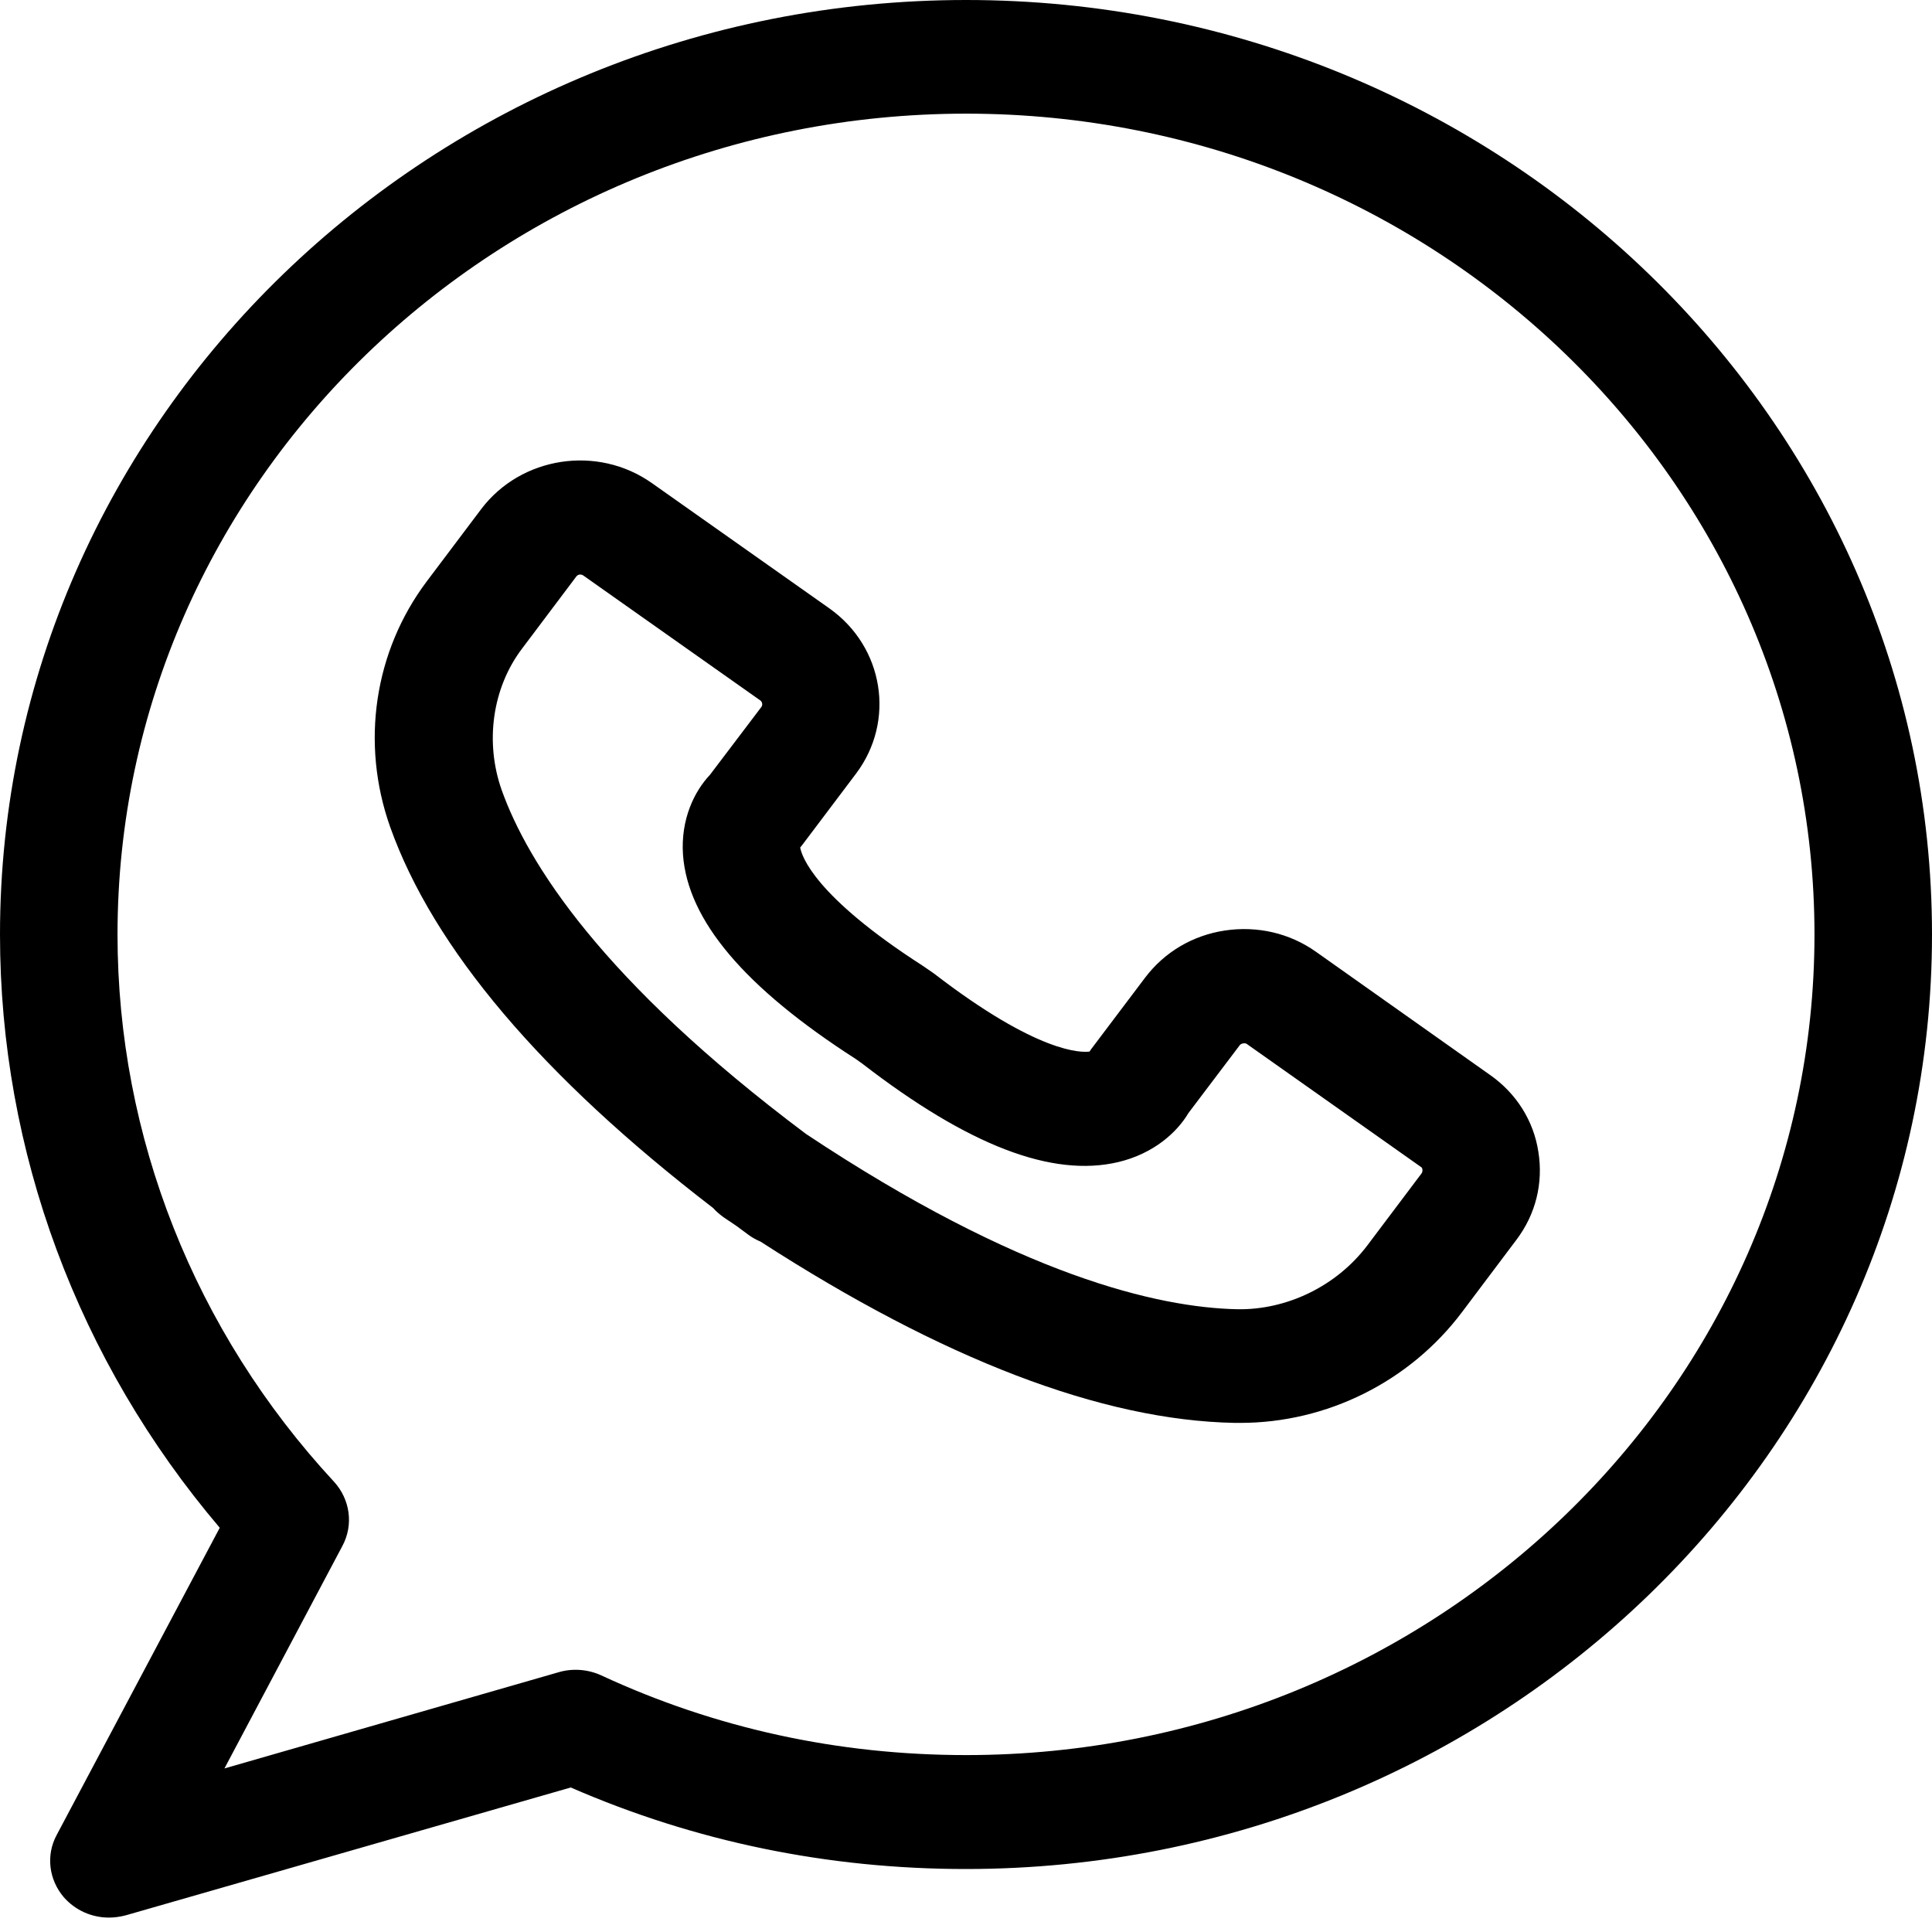
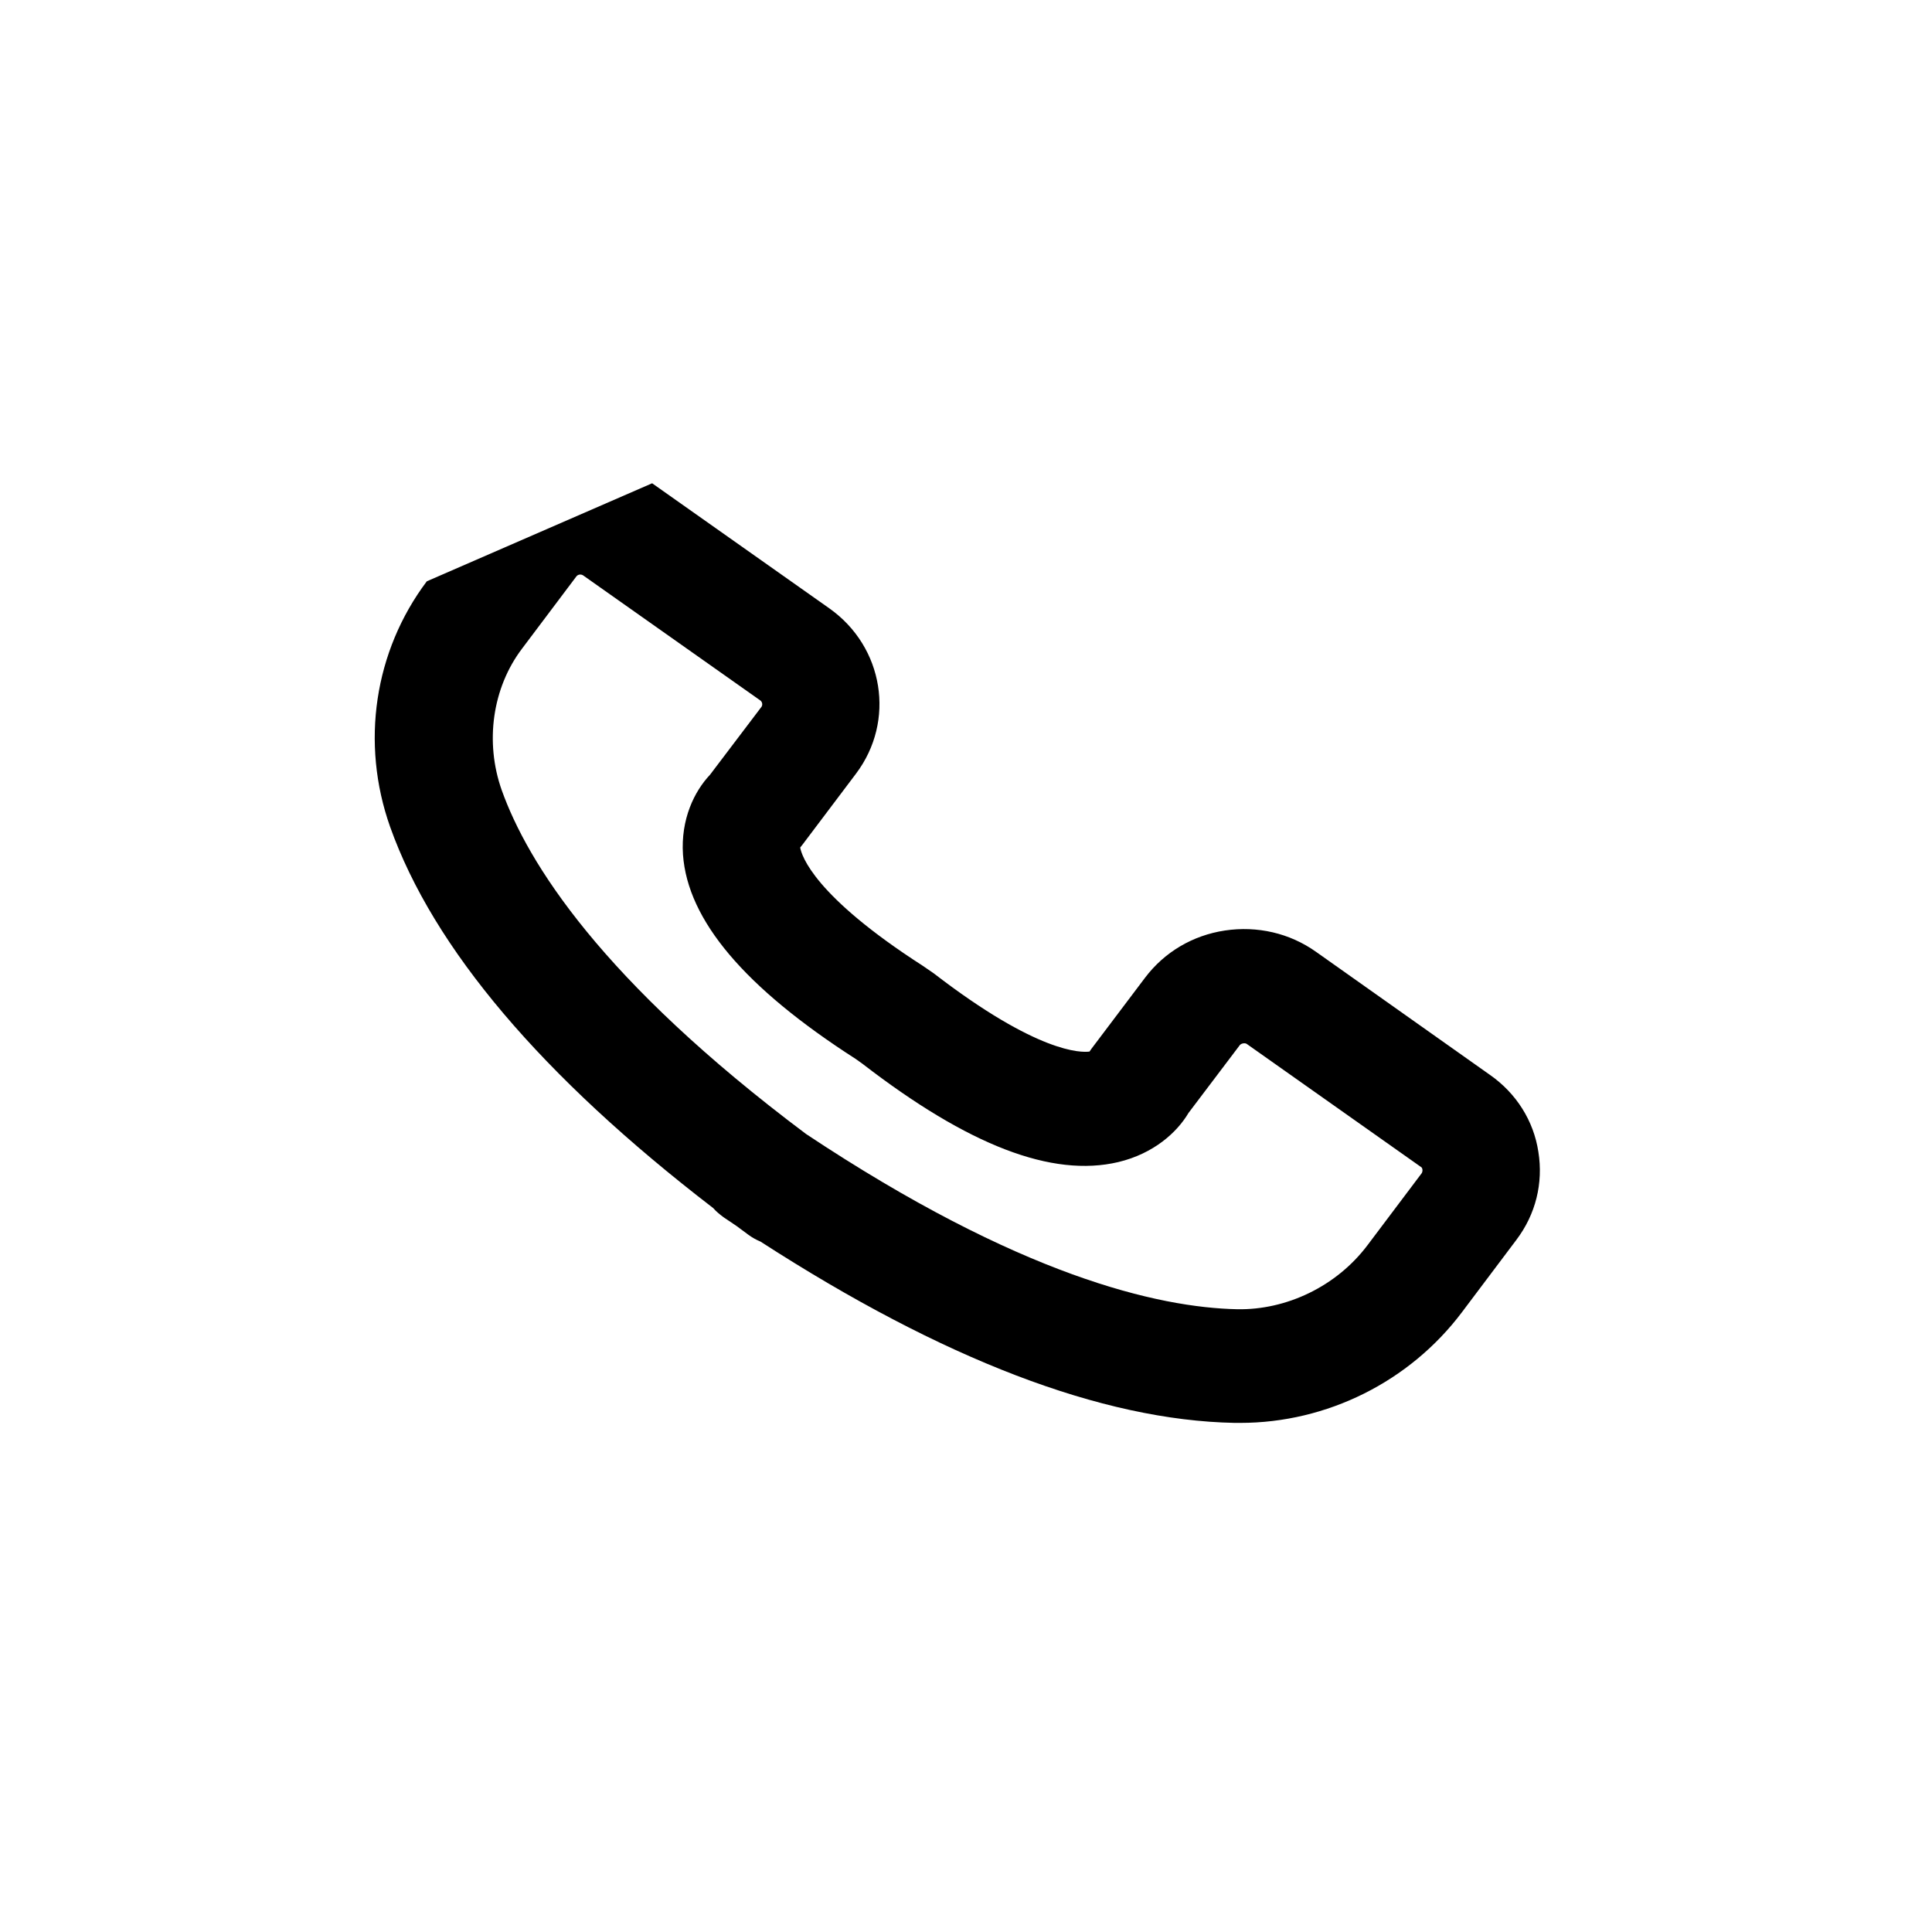
<svg xmlns="http://www.w3.org/2000/svg" width="35" height="35" viewBox="0 0 35 35" fill="none">
-   <path d="M26.991 19.472L23.841 17.243C23.362 16.903 22.776 16.77 22.191 16.857C21.606 16.945 21.095 17.248 20.744 17.712L19.77 19.003C19.759 19.019 19.748 19.034 19.738 19.05C19.589 19.07 18.801 19.086 16.917 17.634L16.715 17.495C14.746 16.229 14.523 15.503 14.496 15.354C14.507 15.338 14.523 15.323 14.533 15.308L15.507 14.016C16.226 13.063 16.013 11.72 15.023 11.02L11.814 8.755C10.829 8.055 9.441 8.266 8.717 9.223L7.732 10.531C6.78 11.797 6.53 13.46 7.067 14.978C7.849 17.176 9.813 19.498 12.921 21.886C12.974 21.948 13.038 21.999 13.107 22.051C13.182 22.102 13.261 22.154 13.336 22.205C13.411 22.262 13.485 22.313 13.559 22.37C13.629 22.421 13.703 22.462 13.778 22.493C17.077 24.624 19.961 25.731 22.367 25.777C22.399 25.777 22.436 25.777 22.468 25.777C24.038 25.777 25.538 25.031 26.486 23.77L27.47 22.462C27.821 21.999 27.96 21.433 27.869 20.867C27.784 20.306 27.47 19.806 26.991 19.472ZM25.756 21.253L24.772 22.56C24.208 23.307 23.303 23.734 22.415 23.718C20.978 23.688 18.466 23.111 14.602 20.543C10.893 17.763 9.558 15.627 9.089 14.314C8.781 13.444 8.919 12.461 9.457 11.751L10.441 10.443C10.468 10.407 10.521 10.397 10.563 10.423L13.772 12.688C13.81 12.713 13.82 12.77 13.794 12.806L12.862 14.036C12.58 14.335 12.33 14.839 12.373 15.483C12.458 16.672 13.49 17.892 15.502 19.184L15.624 19.271C17.545 20.754 19.062 21.335 20.259 21.052C20.903 20.898 21.324 20.512 21.531 20.162L22.462 18.931C22.489 18.901 22.553 18.89 22.585 18.911L25.741 21.14C25.773 21.155 25.778 21.217 25.756 21.253Z" fill="black" />
-   <path d="M17.503 0C7.855 0 0 7.592 0 16.93C0 20.862 1.41 24.651 3.981 27.677L1.027 33.242C0.83 33.607 0.883 34.05 1.155 34.369C1.362 34.606 1.66 34.739 1.974 34.739C2.075 34.739 2.177 34.724 2.278 34.698L10.34 32.382C12.596 33.365 15.002 33.859 17.497 33.859C27.145 33.859 35 26.267 35 16.93C35 7.592 27.151 0 17.503 0ZM17.503 31.795C15.188 31.795 12.958 31.311 10.888 30.349C10.649 30.241 10.377 30.22 10.127 30.292L4.066 32.037L6.205 28.002C6.407 27.621 6.343 27.163 6.051 26.843C3.523 24.115 2.129 20.589 2.129 16.93C2.129 8.73 9.025 2.059 17.503 2.059C25.98 2.059 32.871 8.73 32.871 16.93C32.871 25.129 25.98 31.795 17.503 31.795Z" fill="black" />
+   <path d="M26.991 19.472L23.841 17.243C23.362 16.903 22.776 16.77 22.191 16.857C21.606 16.945 21.095 17.248 20.744 17.712L19.77 19.003C19.759 19.019 19.748 19.034 19.738 19.05C19.589 19.07 18.801 19.086 16.917 17.634L16.715 17.495C14.746 16.229 14.523 15.503 14.496 15.354C14.507 15.338 14.523 15.323 14.533 15.308L15.507 14.016C16.226 13.063 16.013 11.72 15.023 11.02L11.814 8.755L7.732 10.531C6.78 11.797 6.53 13.46 7.067 14.978C7.849 17.176 9.813 19.498 12.921 21.886C12.974 21.948 13.038 21.999 13.107 22.051C13.182 22.102 13.261 22.154 13.336 22.205C13.411 22.262 13.485 22.313 13.559 22.37C13.629 22.421 13.703 22.462 13.778 22.493C17.077 24.624 19.961 25.731 22.367 25.777C22.399 25.777 22.436 25.777 22.468 25.777C24.038 25.777 25.538 25.031 26.486 23.77L27.47 22.462C27.821 21.999 27.96 21.433 27.869 20.867C27.784 20.306 27.47 19.806 26.991 19.472ZM25.756 21.253L24.772 22.56C24.208 23.307 23.303 23.734 22.415 23.718C20.978 23.688 18.466 23.111 14.602 20.543C10.893 17.763 9.558 15.627 9.089 14.314C8.781 13.444 8.919 12.461 9.457 11.751L10.441 10.443C10.468 10.407 10.521 10.397 10.563 10.423L13.772 12.688C13.81 12.713 13.82 12.77 13.794 12.806L12.862 14.036C12.58 14.335 12.33 14.839 12.373 15.483C12.458 16.672 13.49 17.892 15.502 19.184L15.624 19.271C17.545 20.754 19.062 21.335 20.259 21.052C20.903 20.898 21.324 20.512 21.531 20.162L22.462 18.931C22.489 18.901 22.553 18.89 22.585 18.911L25.741 21.14C25.773 21.155 25.778 21.217 25.756 21.253Z" fill="black" />
</svg>